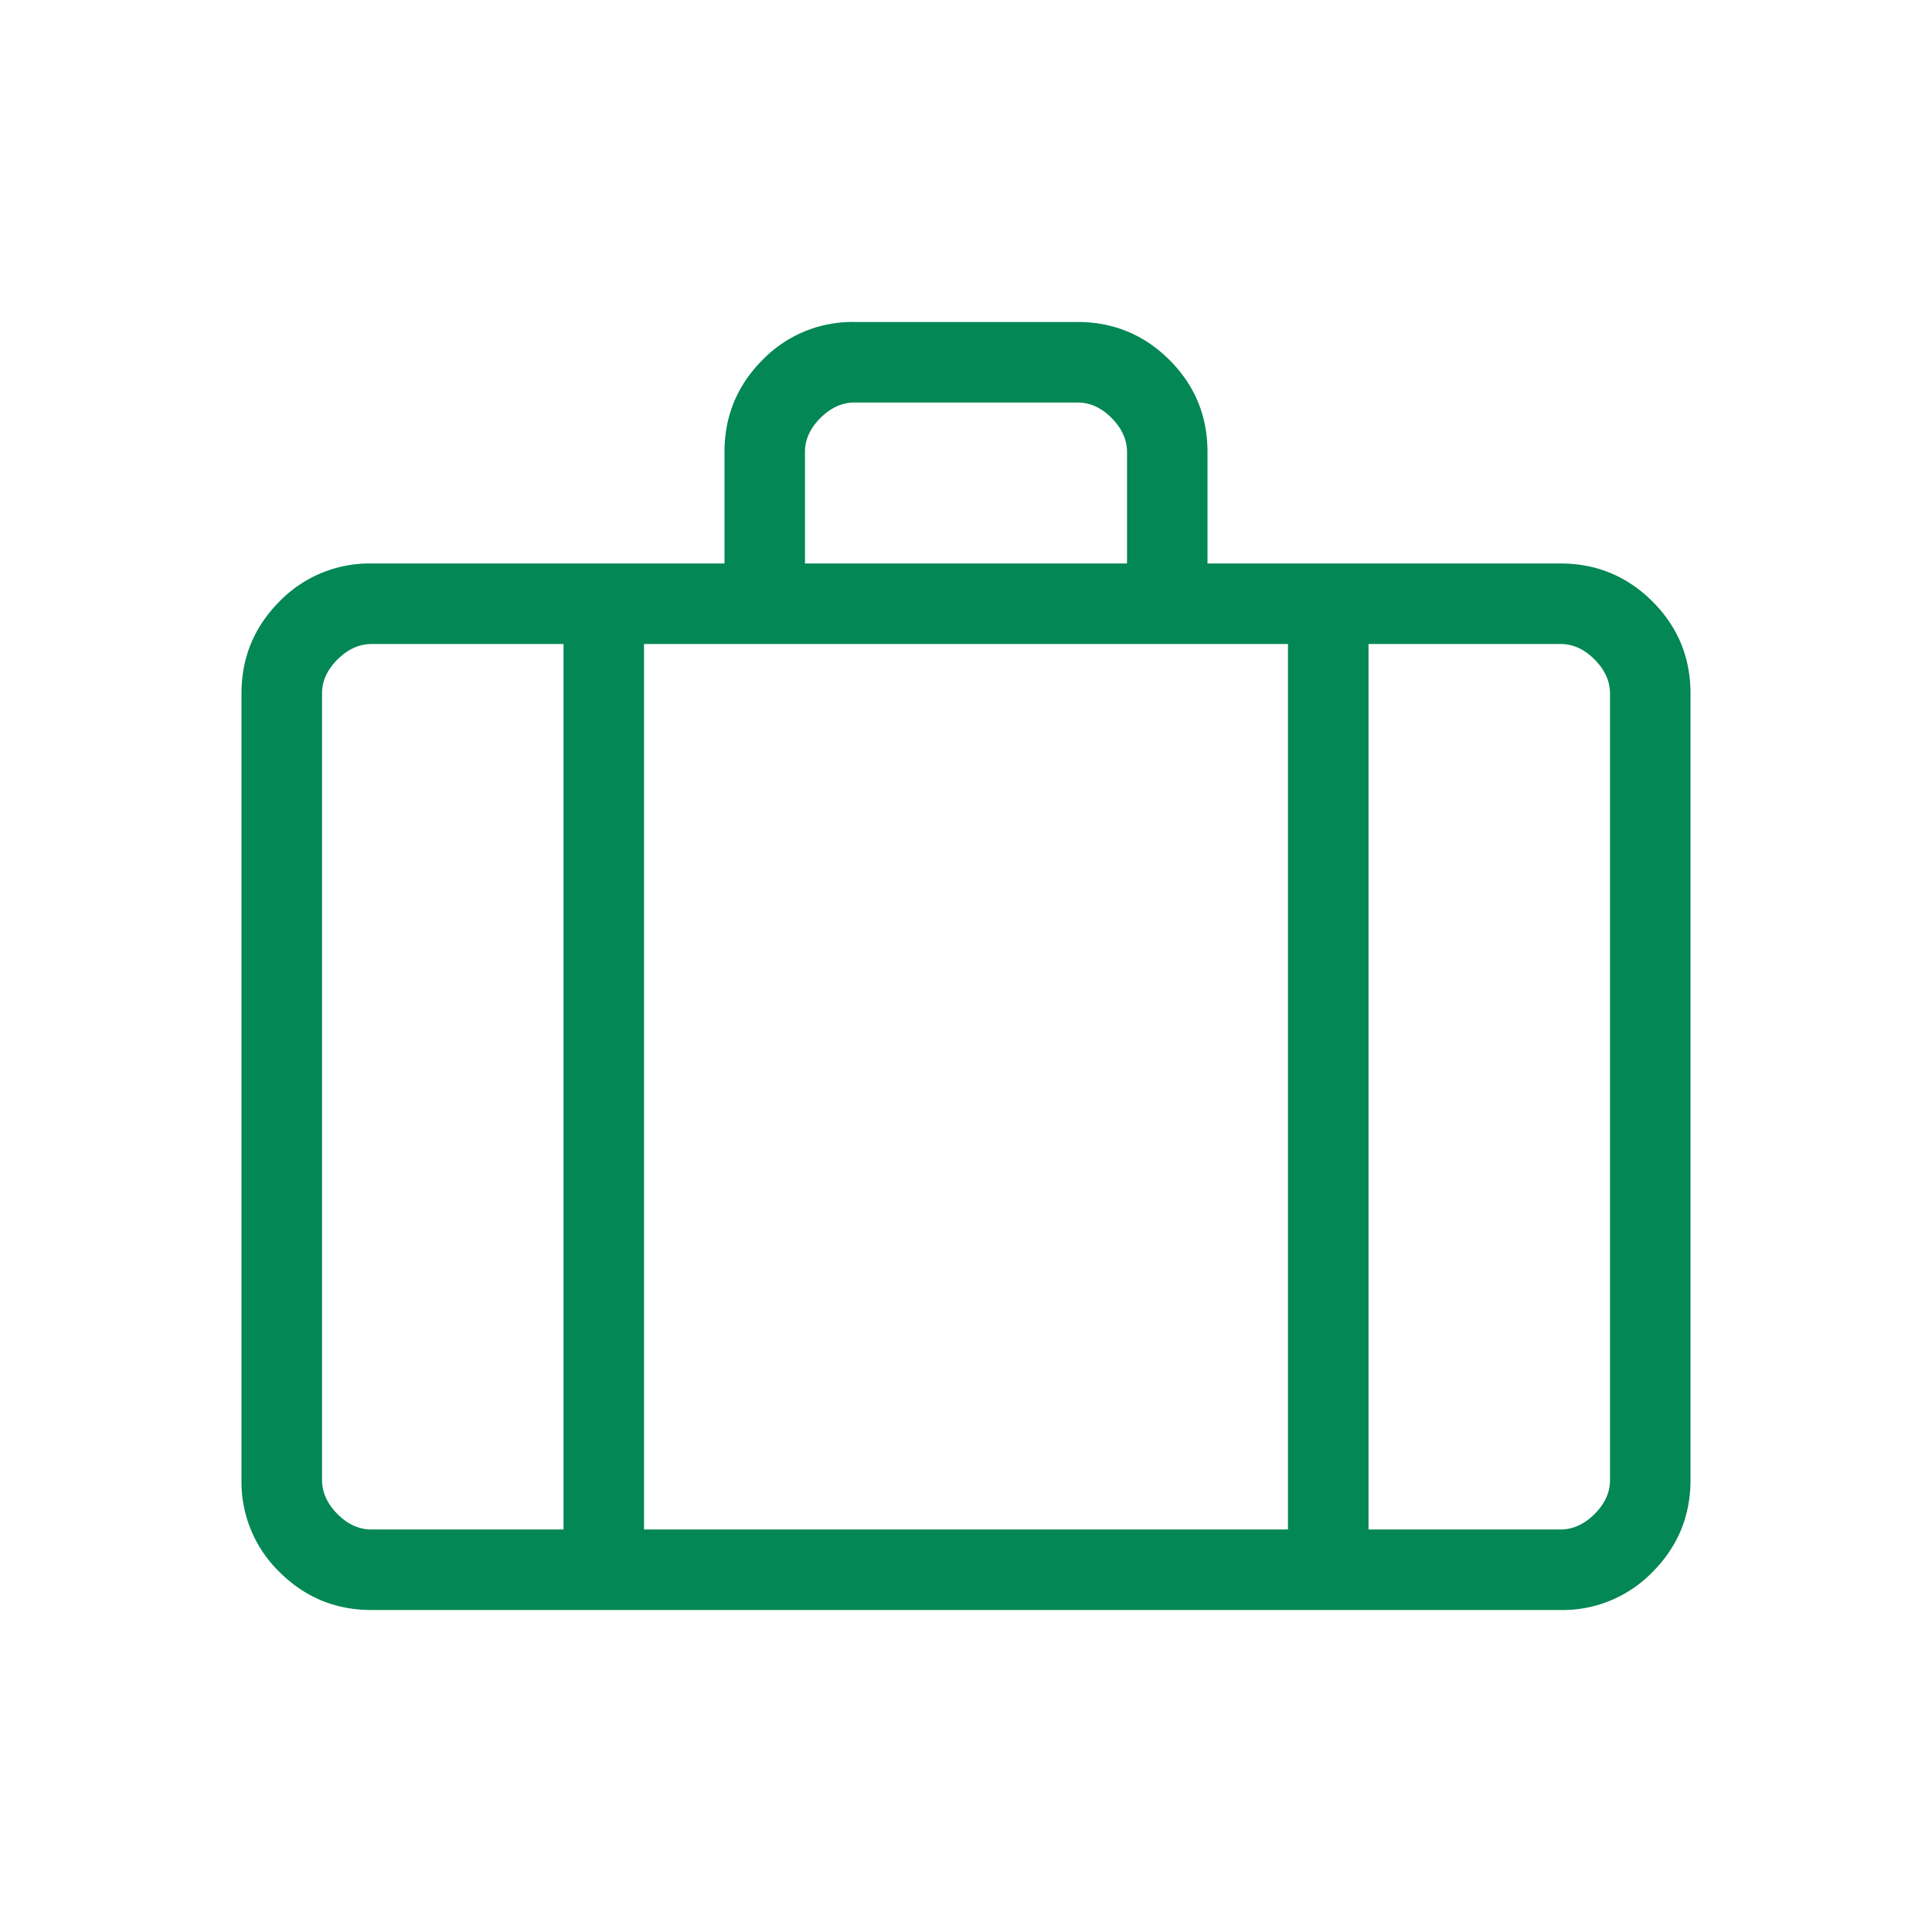
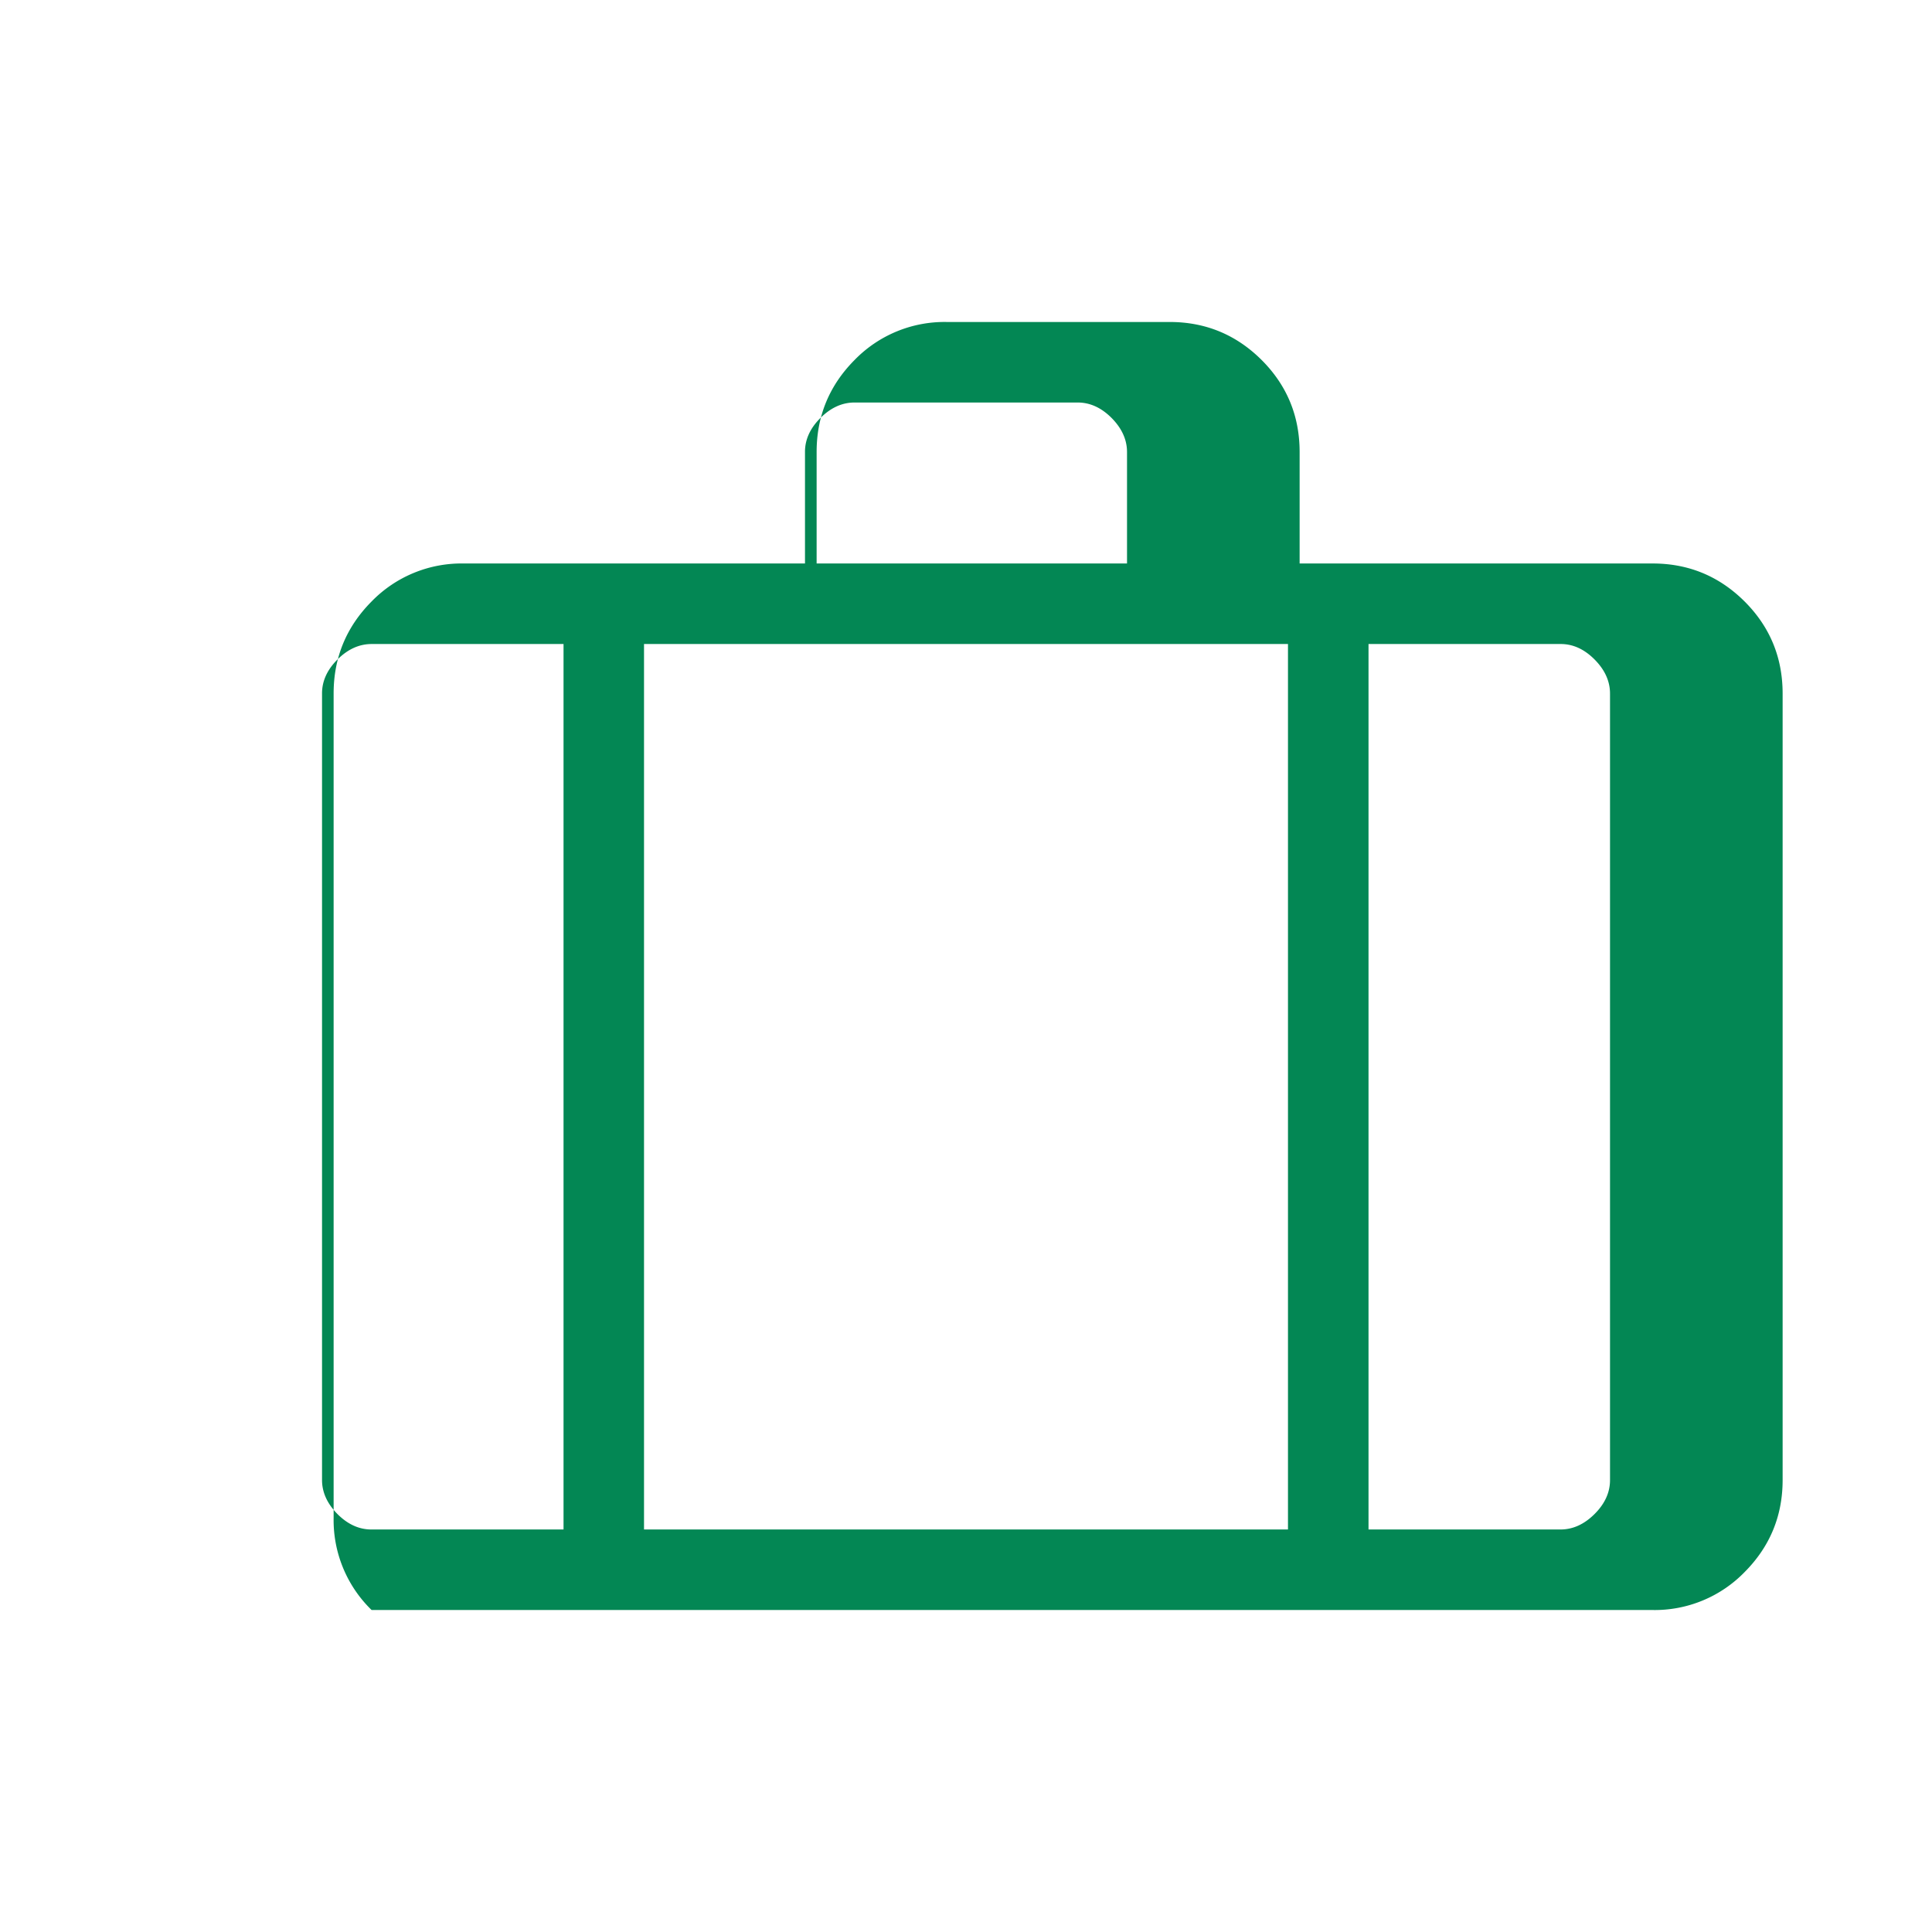
<svg xmlns="http://www.w3.org/2000/svg" width="38" height="38" fill="none">
-   <path d="M7.309 31.667c-.71 0-1.313-.25-1.812-.748a2.465 2.465 0 0 1-.747-1.81V13.64c0-.707.25-1.31.747-1.81a2.467 2.467 0 0 1 1.812-.747h6.941V8.89c0-.707.25-1.31.747-1.81a2.467 2.467 0 0 1 1.812-.747h4.384c.707 0 1.31.25 1.81.748.498.498.747 1.101.747 1.81v2.192h6.943c.707 0 1.31.25 1.81.748.498.498.747 1.102.747 1.811V29.11c0 .707-.25 1.31-.747 1.81a2.465 2.465 0 0 1-1.81.747H7.309Zm8.524-20.584h6.334V8.89c0-.242-.102-.466-.304-.67-.203-.203-.426-.304-.67-.303h-4.386c-.243 0-.466.101-.67.304-.203.202-.305.426-.304.67v2.192Zm-4.75 1.584H7.31c-.244 0-.468.101-.672.304-.203.202-.305.426-.304.671V29.11c0 .242.102.466.304.67.203.203.426.304.67.303h3.776V12.667Zm14.25 17.416V12.667H12.667v17.416h12.666Zm1.584-17.416v17.416h3.776c.243 0 .466-.101.67-.304.203-.202.305-.426.304-.671V13.642c0-.244-.102-.468-.304-.671-.203-.204-.426-.305-.67-.304h-3.776Z" fill="#038754" />
+   <path d="M7.309 31.667a2.465 2.465 0 0 1-.747-1.81V13.64c0-.707.25-1.31.747-1.81a2.467 2.467 0 0 1 1.812-.747h6.941V8.89c0-.707.25-1.31.747-1.81a2.467 2.467 0 0 1 1.812-.747h4.384c.707 0 1.31.25 1.81.748.498.498.747 1.101.747 1.81v2.192h6.943c.707 0 1.31.25 1.81.748.498.498.747 1.102.747 1.811V29.11c0 .707-.25 1.31-.747 1.81a2.465 2.465 0 0 1-1.81.747H7.309Zm8.524-20.584h6.334V8.89c0-.242-.102-.466-.304-.67-.203-.203-.426-.304-.67-.303h-4.386c-.243 0-.466.101-.67.304-.203.202-.305.426-.304.67v2.192Zm-4.75 1.584H7.31c-.244 0-.468.101-.672.304-.203.202-.305.426-.304.671V29.11c0 .242.102.466.304.67.203.203.426.304.67.303h3.776V12.667Zm14.25 17.416V12.667H12.667v17.416h12.666Zm1.584-17.416v17.416h3.776c.243 0 .466-.101.67-.304.203-.202.305-.426.304-.671V13.642c0-.244-.102-.468-.304-.671-.203-.204-.426-.305-.67-.304h-3.776Z" fill="#038754" />
</svg>